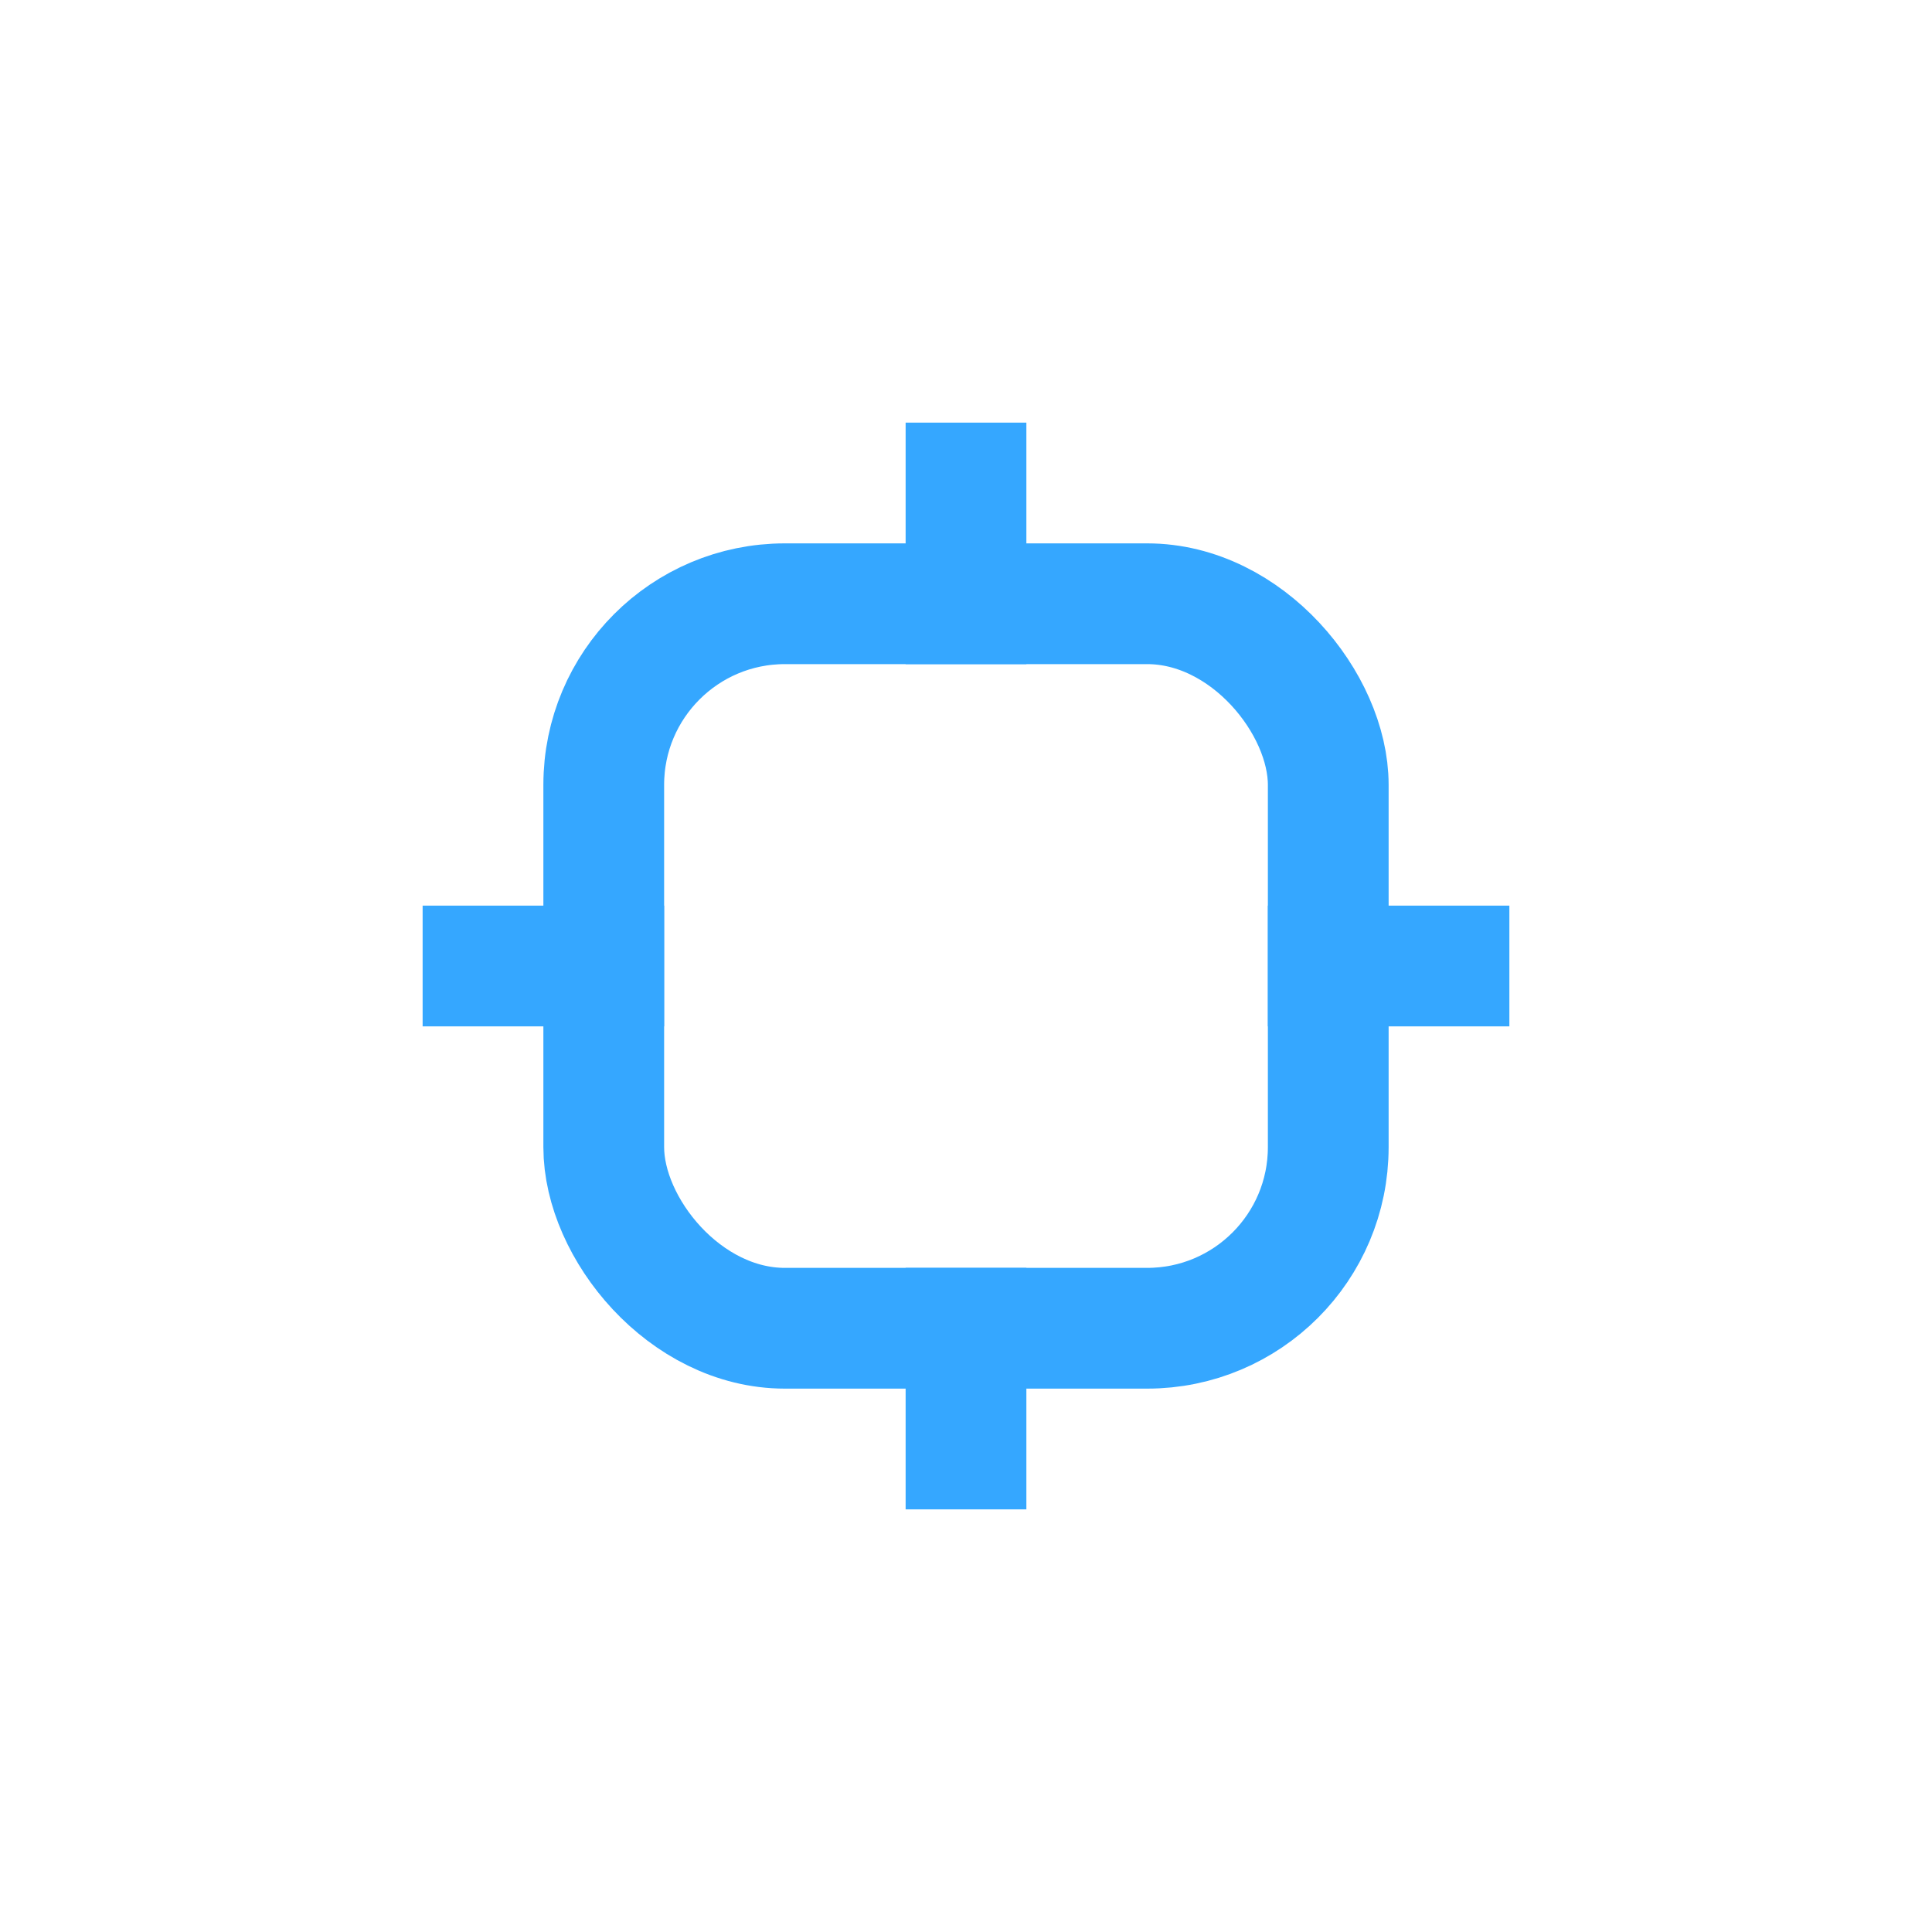
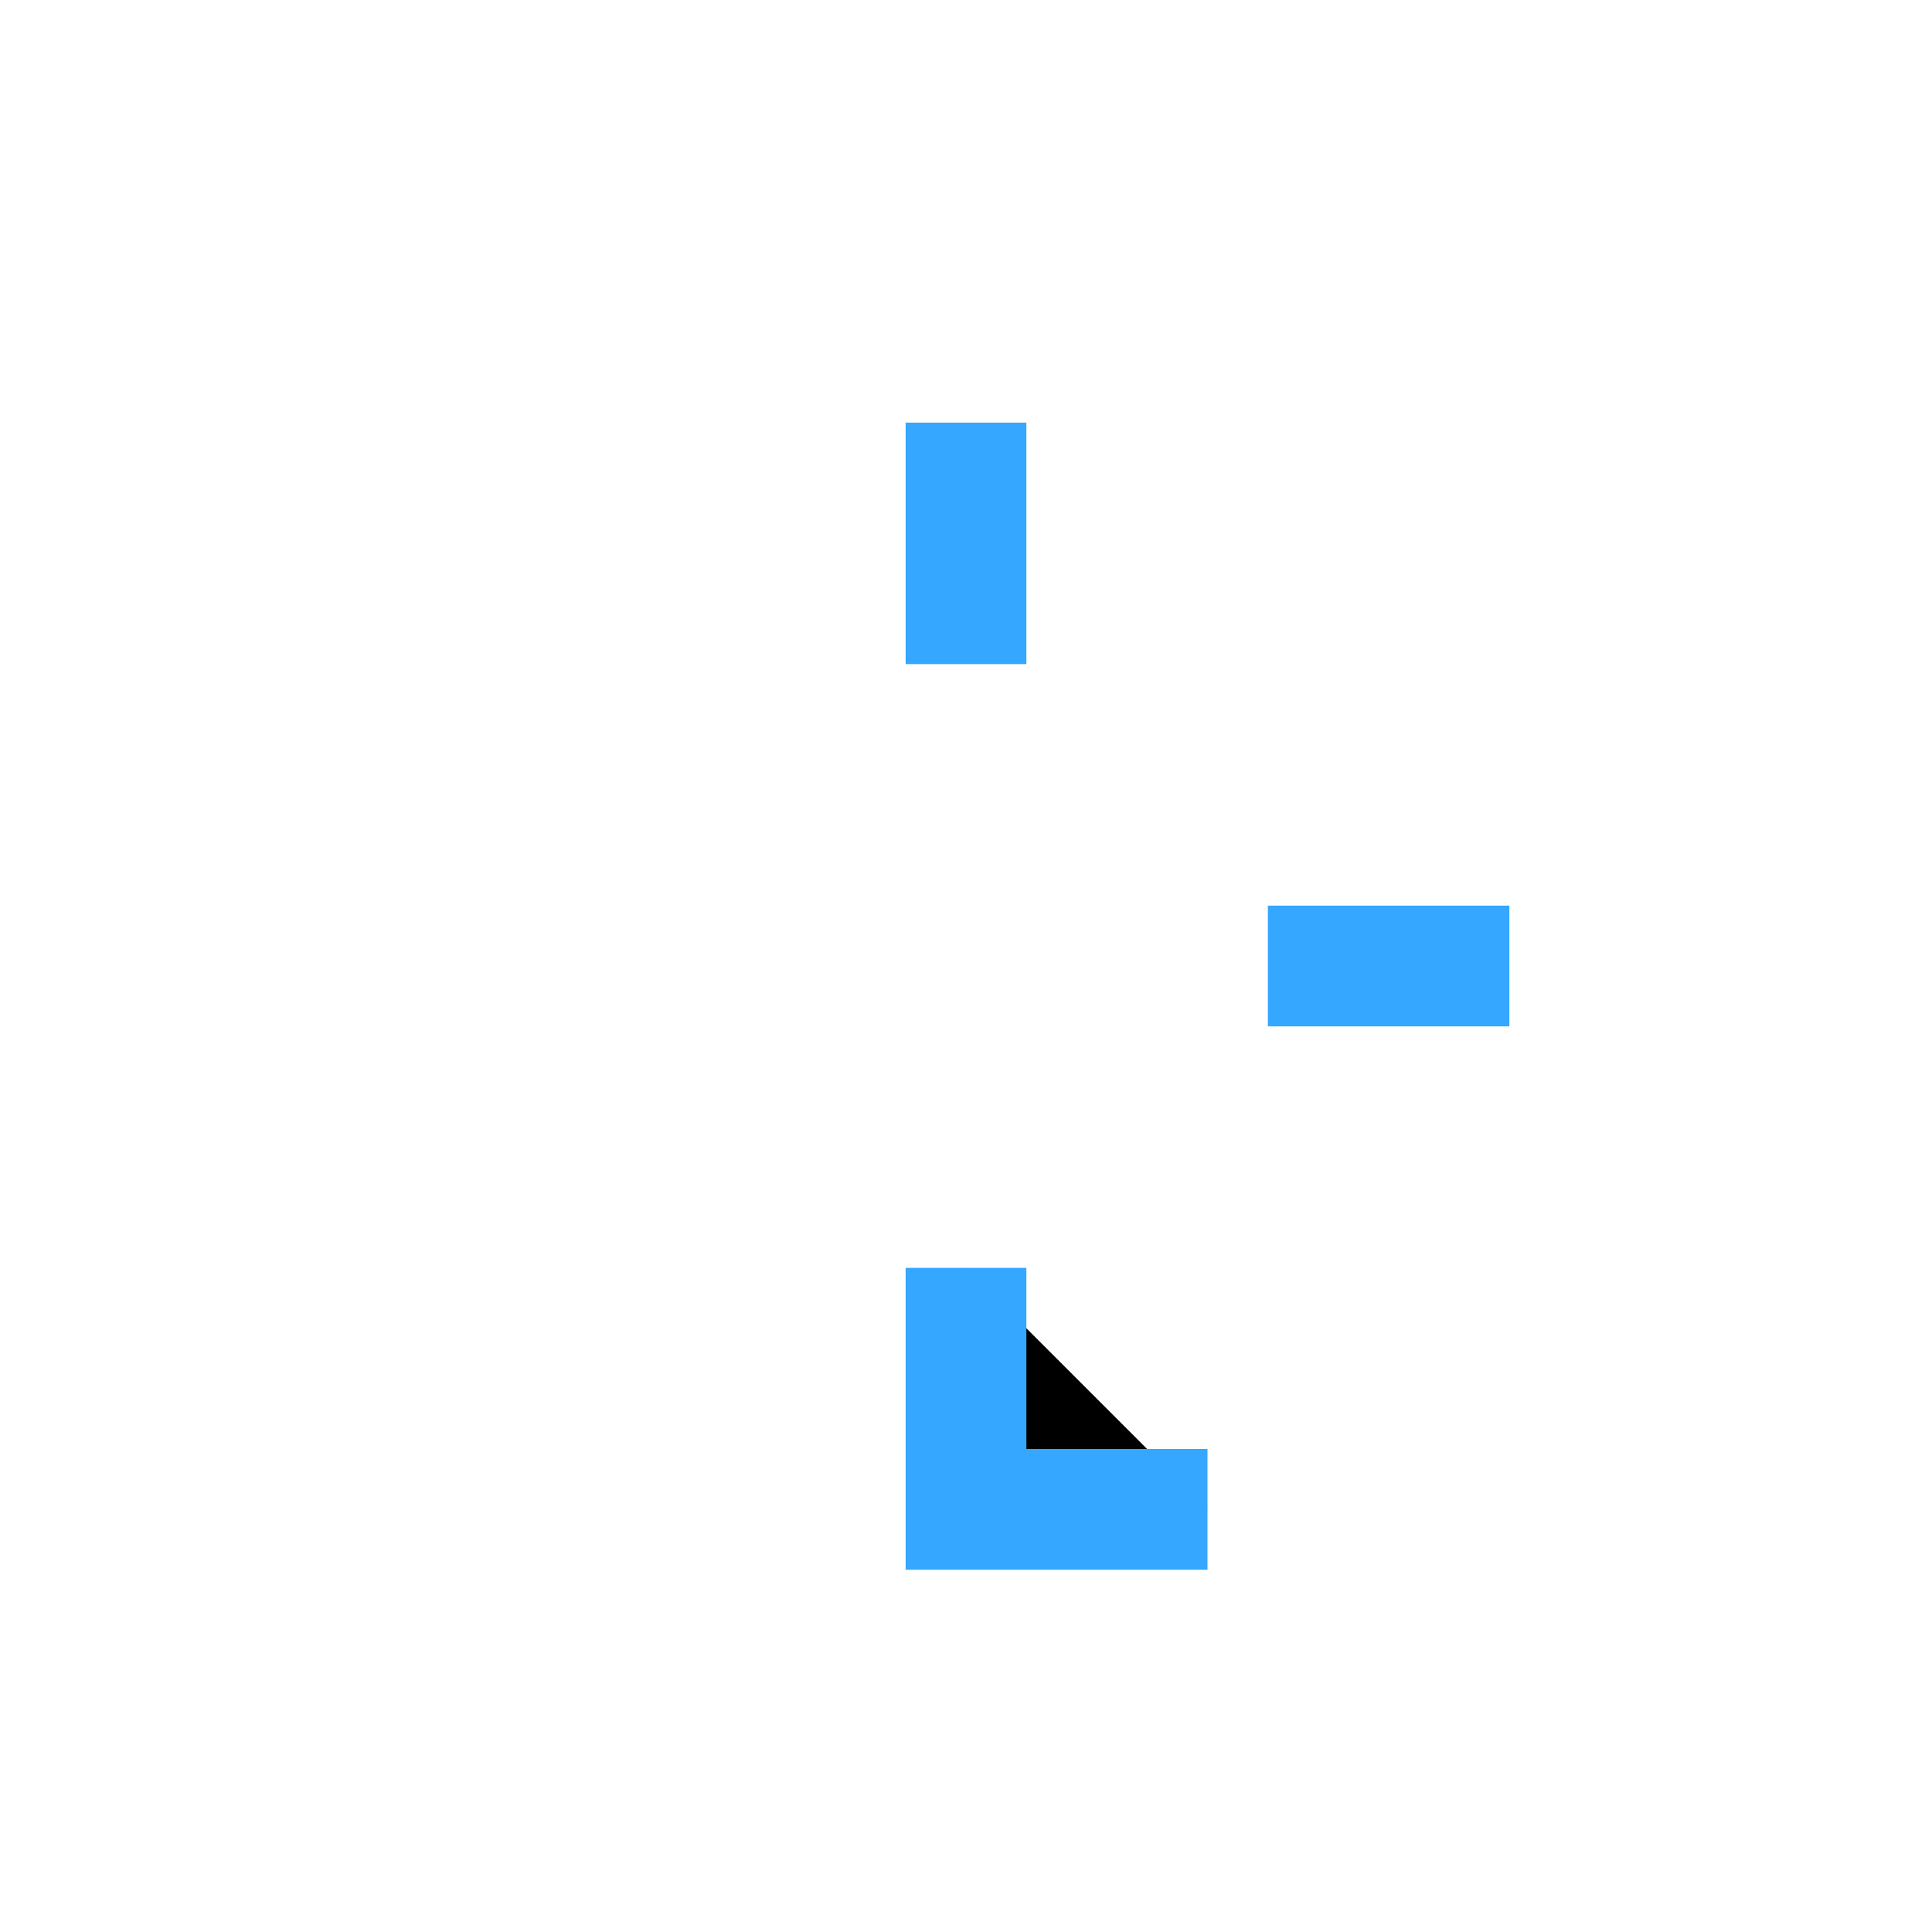
<svg xmlns="http://www.w3.org/2000/svg" width="32" height="32" viewBox="0 0 32 32">
-   <rect x="10" y="10" width="12" height="12" rx="3" fill="none" stroke="#35A7FF" stroke-width="2" />
-   <path d="M16 7v4M16 21v4M7 16h4M21 16h4" stroke="#35A7FF" stroke-width="2" />
+   <path d="M16 7v4M16 21v4h4M21 16h4" stroke="#35A7FF" stroke-width="2" />
</svg>